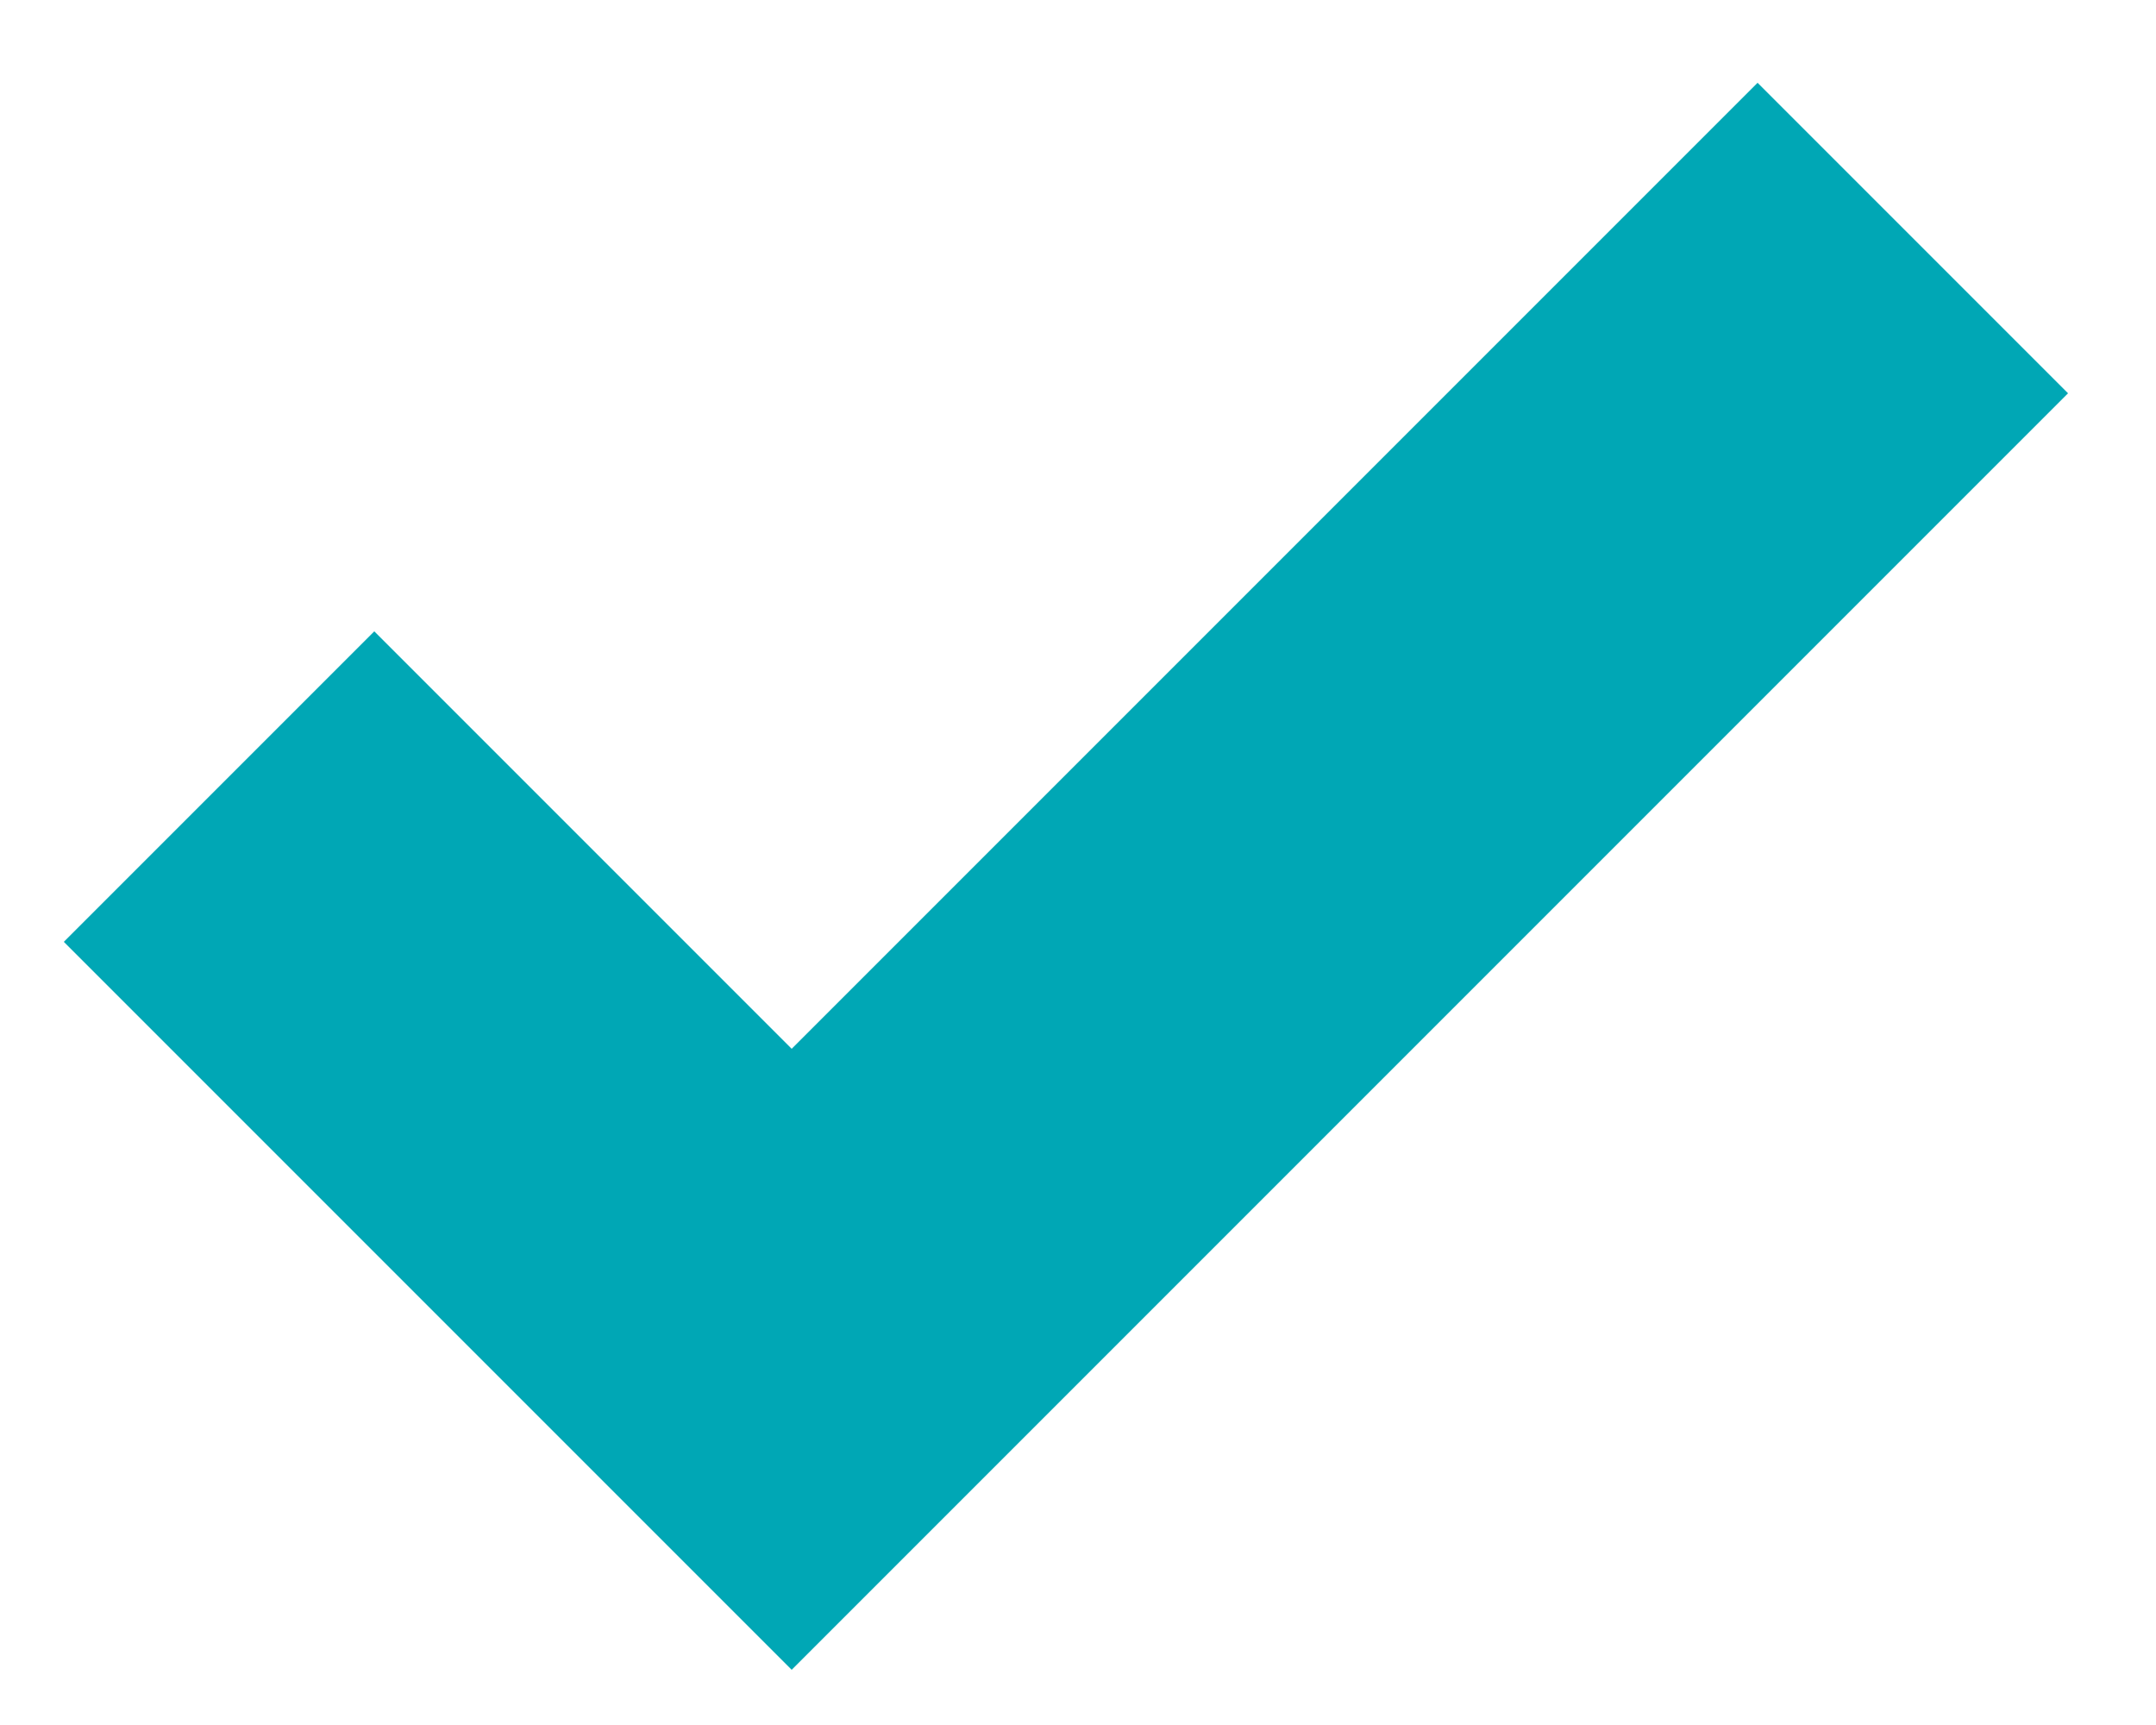
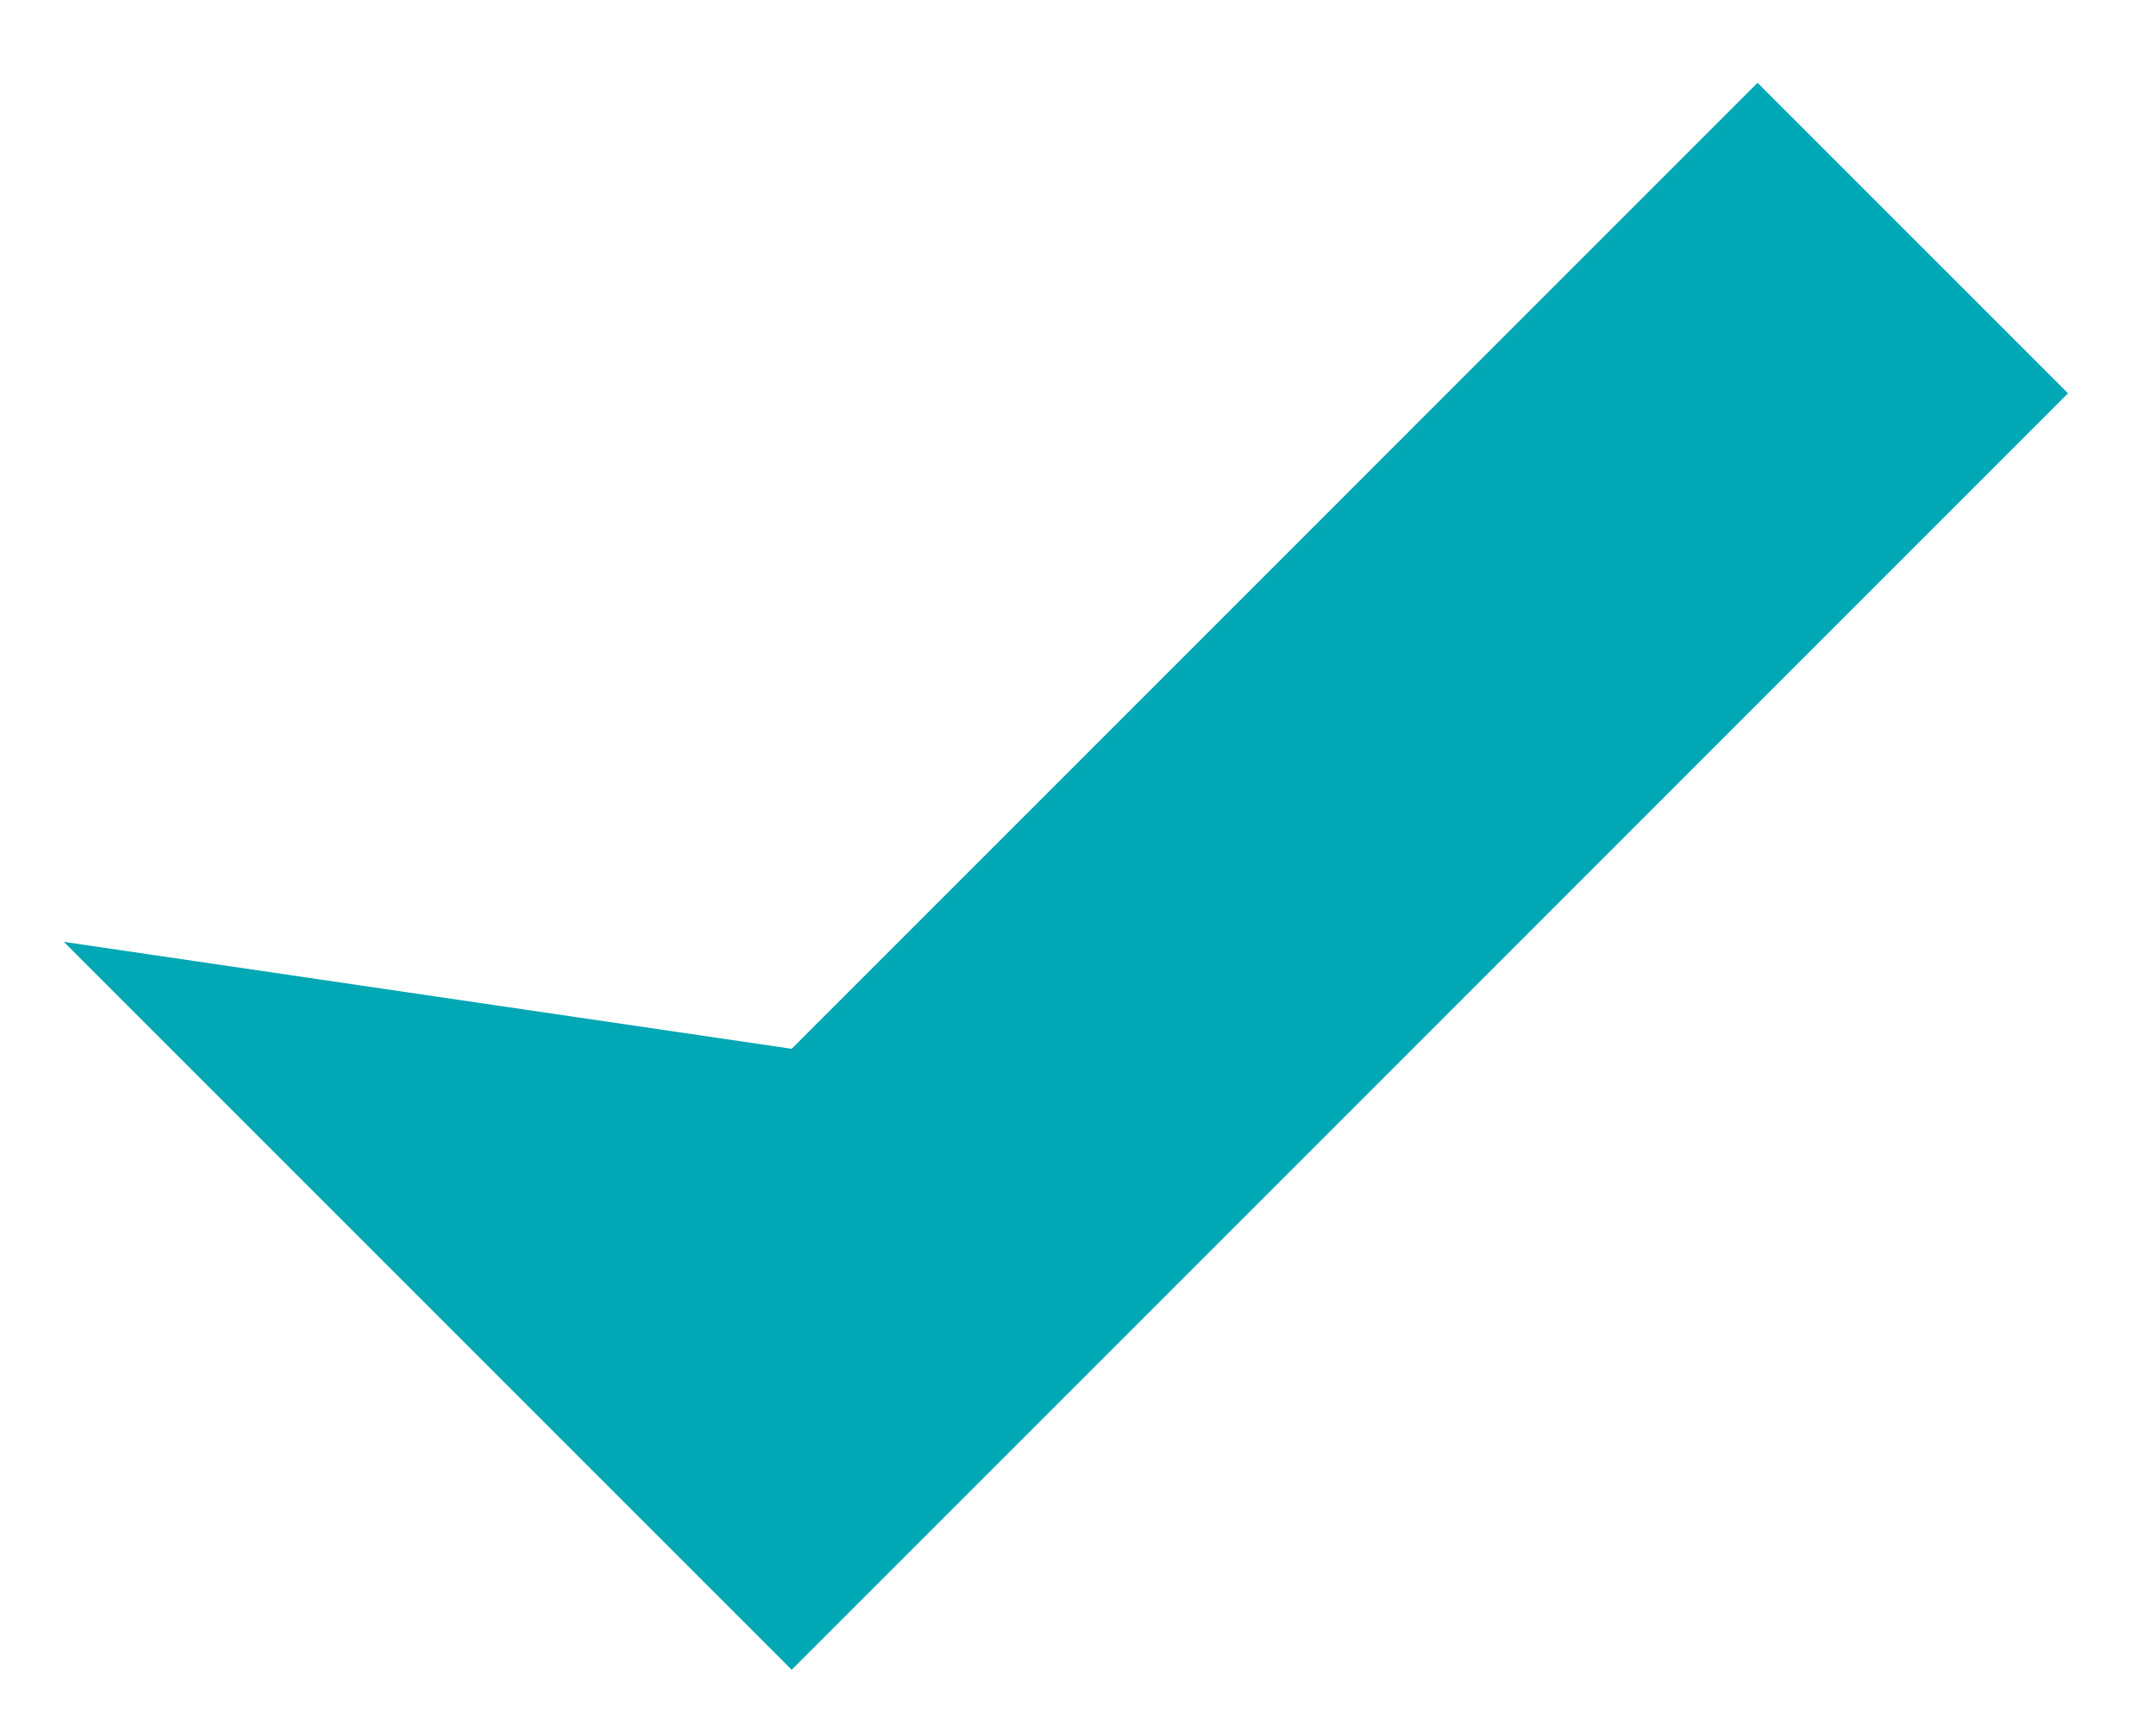
<svg xmlns="http://www.w3.org/2000/svg" width="20px" height="16px" viewBox="0 0 20 16" version="1.1">
  <title>icon-check</title>
  <desc>Created with Sketch.</desc>
  <defs />
  <g id="Complex-Pages" stroke="none" stroke-width="1" fill="none" fill-rule="evenodd">
    <g id="Desktop---Additional-Modules-Copy" transform="translate(-517, -170)" fill="#00A7B5">
-       <path d="M524.344,185.488 L517.592,178.736 L520.472,175.856 L524.344,179.728 L533.304,170.768 L536.184,173.648 L524.344,185.488 L524.344,185.488 Z" id="icon-check" />
+       <path d="M524.344,185.488 L517.592,178.736 L524.344,179.728 L533.304,170.768 L536.184,173.648 L524.344,185.488 L524.344,185.488 Z" id="icon-check" />
    </g>
  </g>
</svg>